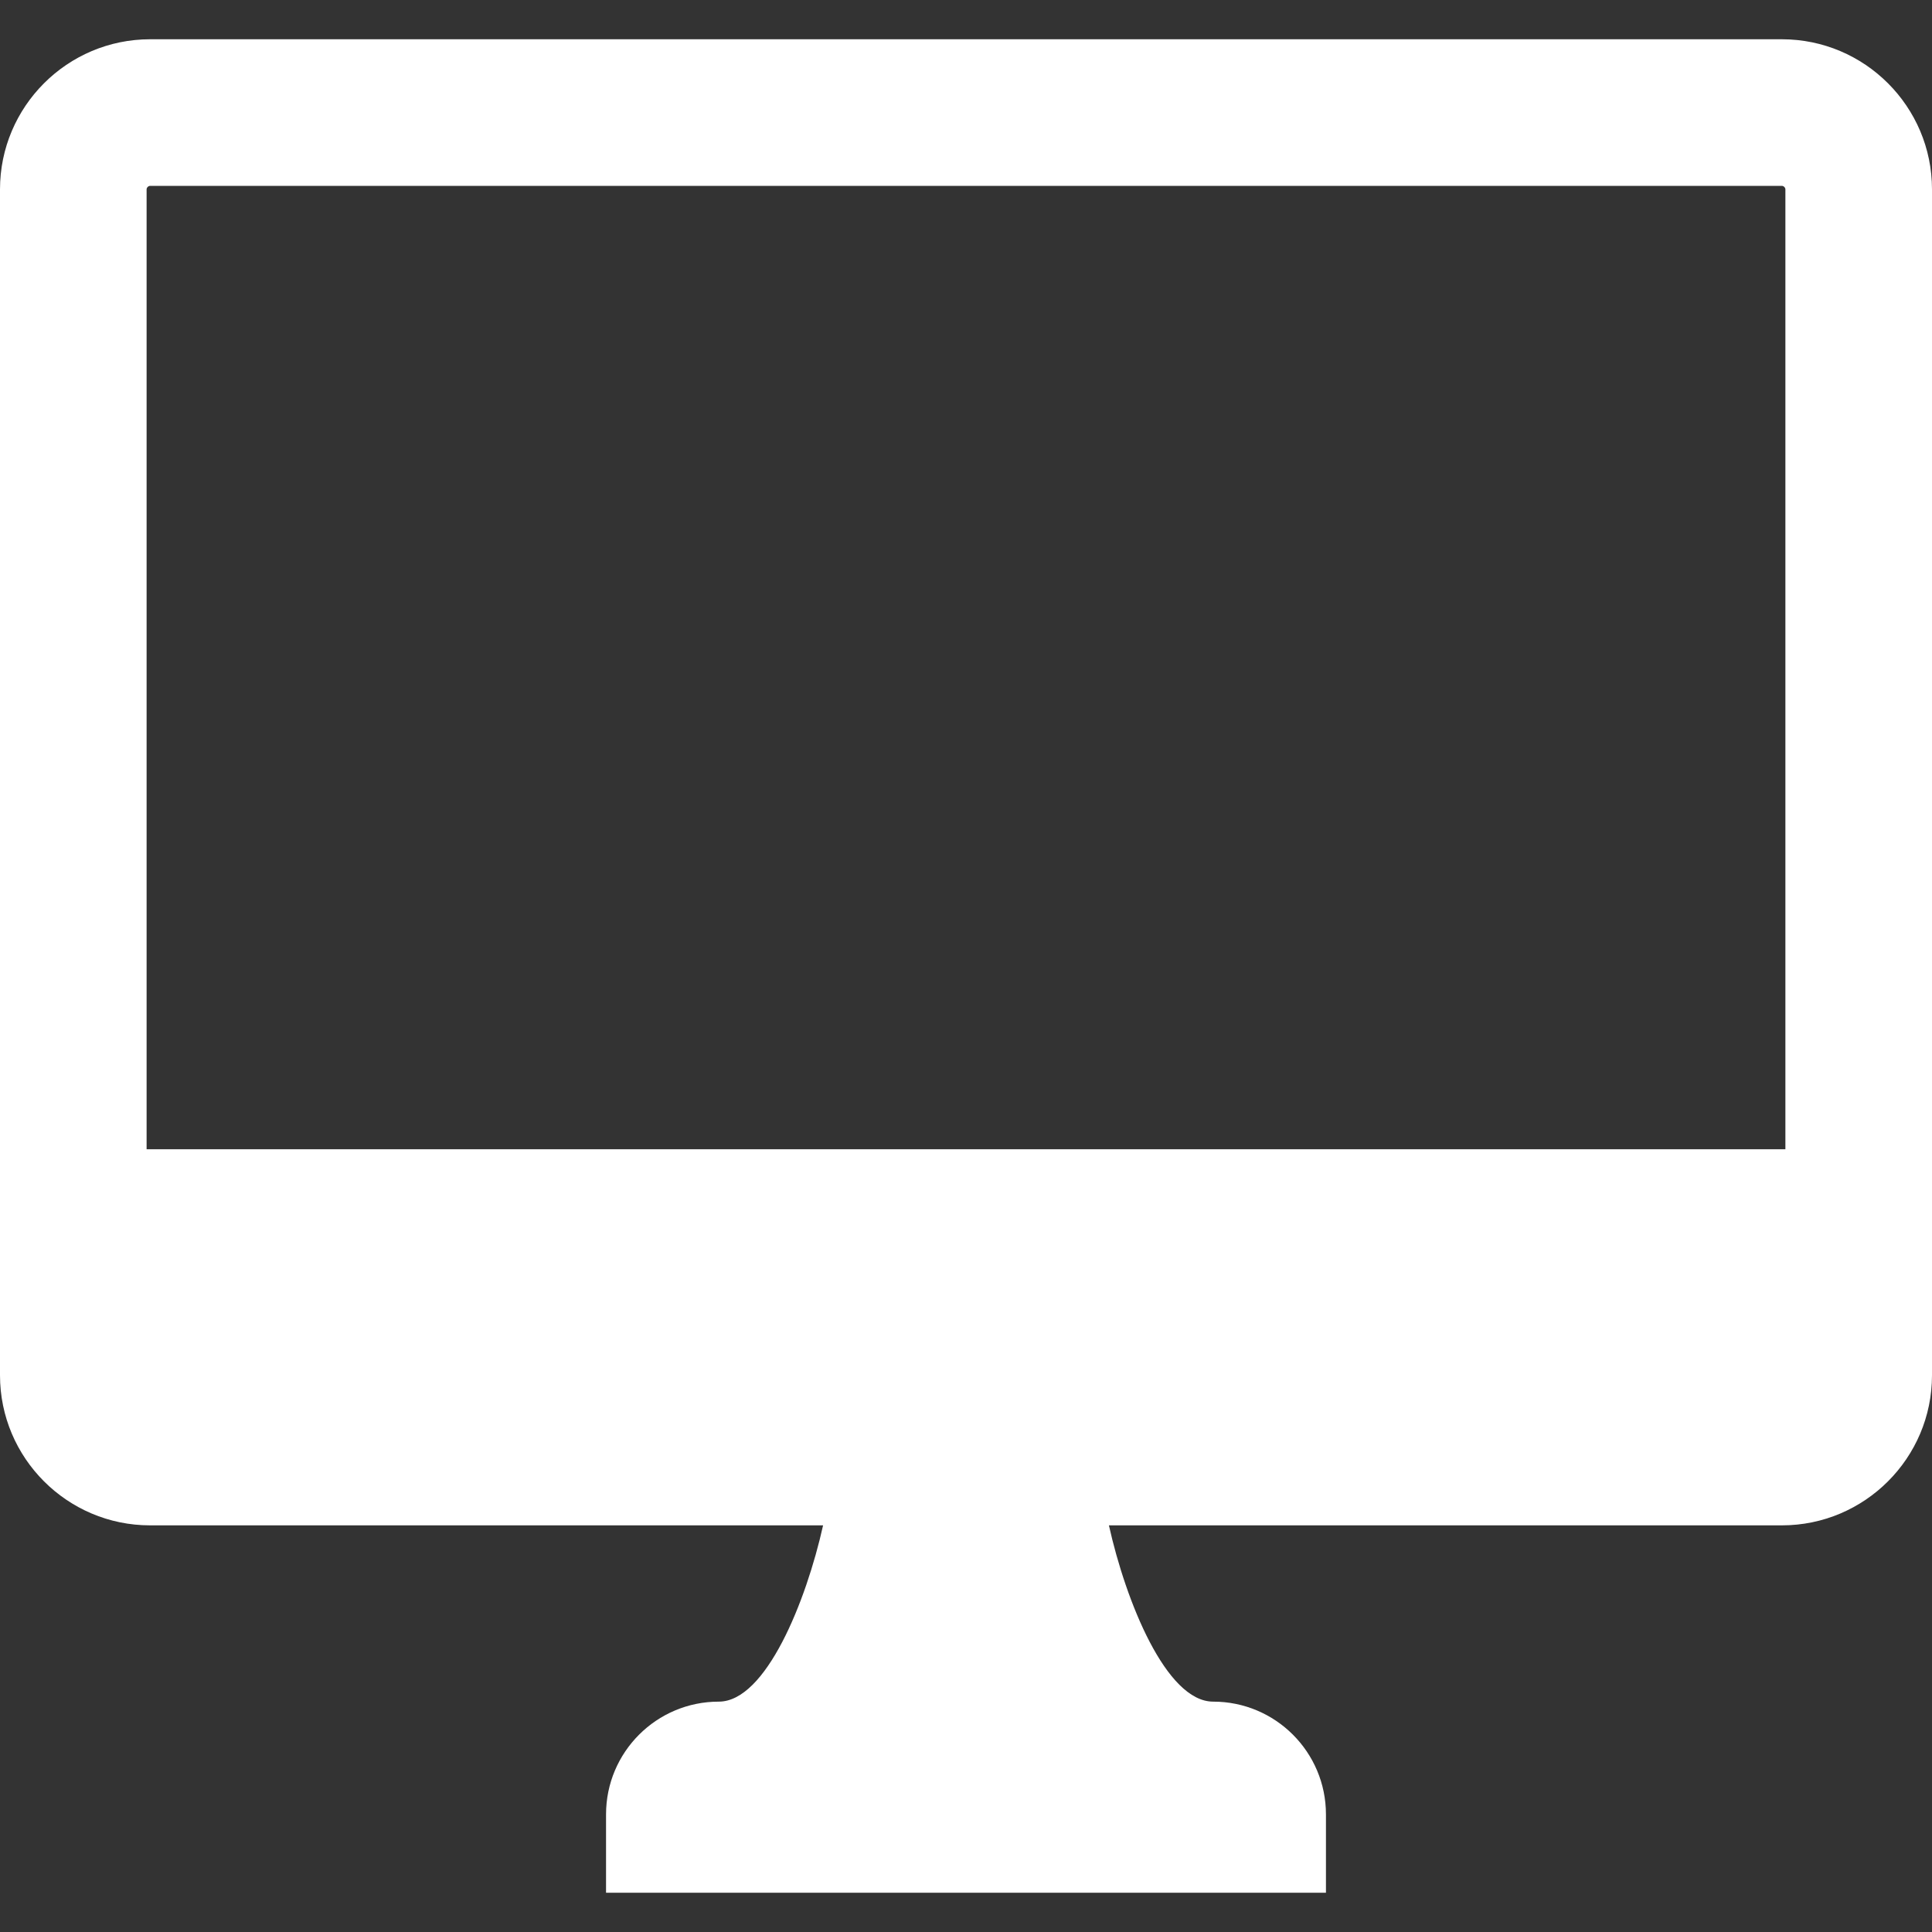
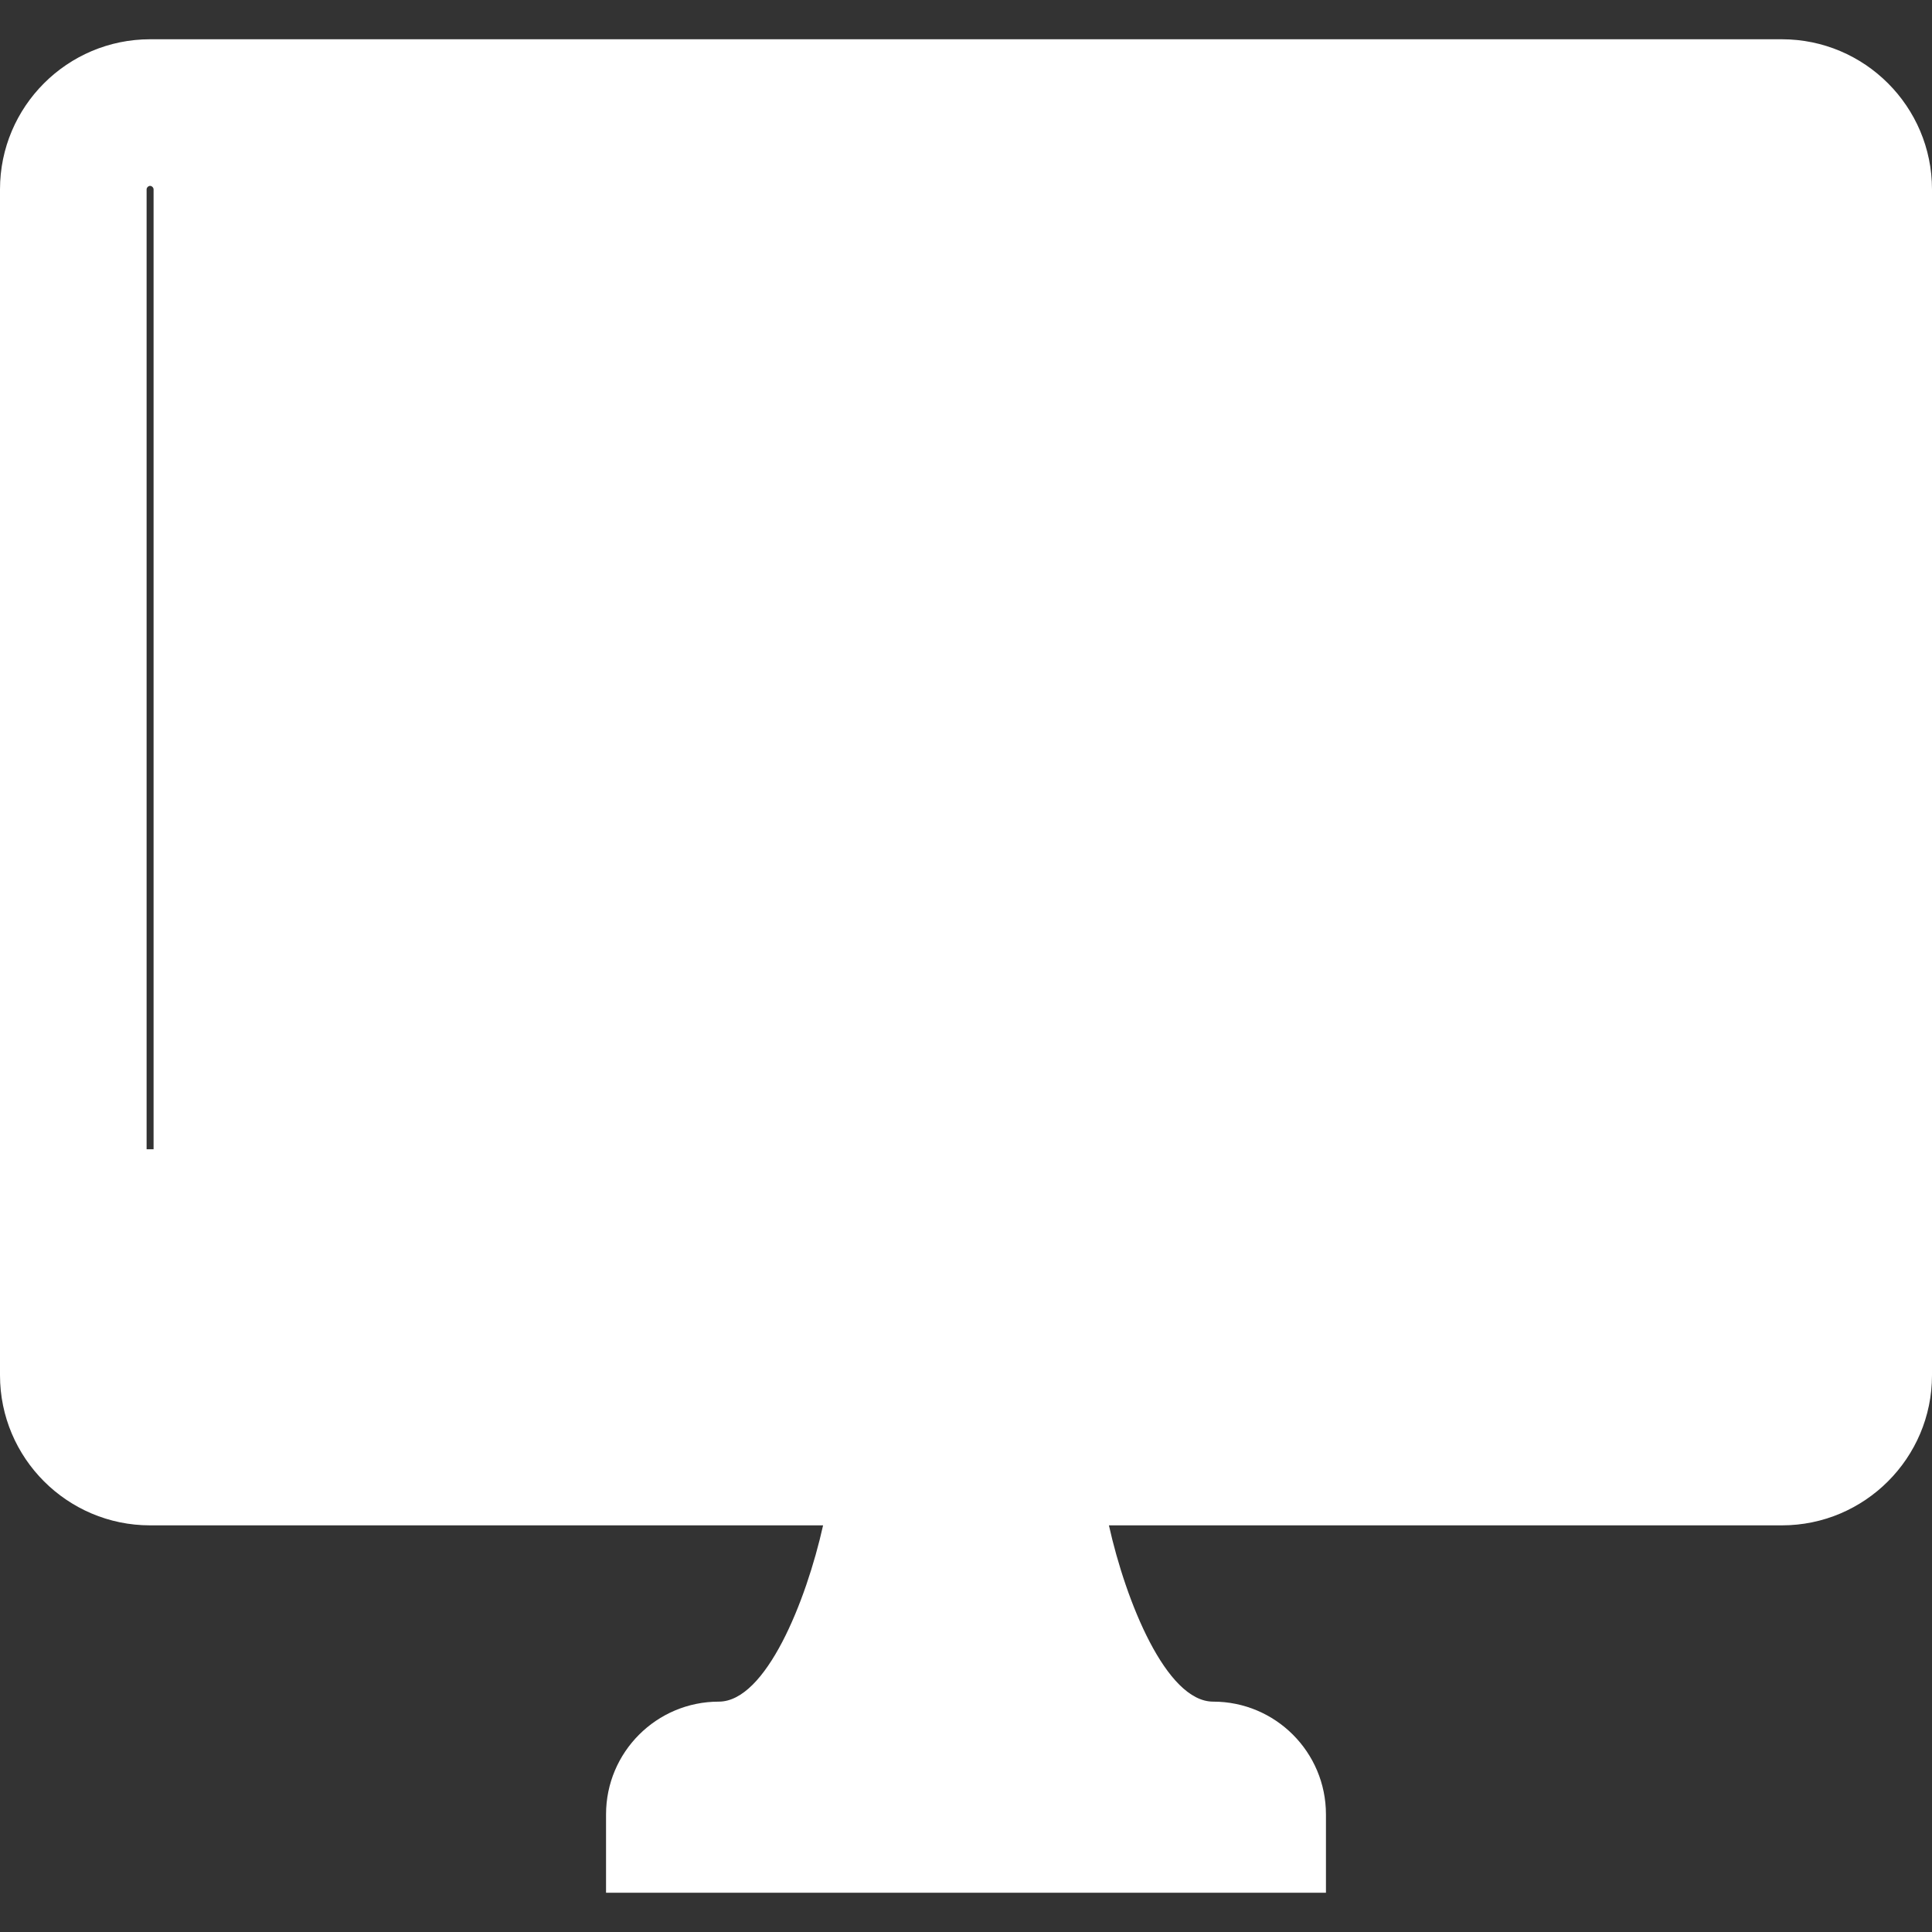
<svg xmlns="http://www.w3.org/2000/svg" version="1.1" id="_x31_0" x="0px" y="0px" viewBox="0 0 512 512" style="width: 256px; height: 256px; opacity: 1;" xml:space="preserve">
  <rect x="0" y="0" width="512" height="512" fill="#333333" stroke="none" />
  <style type="text/css">
	.st0{fill:#374149;}
</style>
  <g>
-     <path class="st0" d="M472.222,10.406H39.774C17.844,10.406,0,28.25,0,50.184v314.277c0,21.934,17.844,39.774,39.774,39.774h178.351   c-4.484,20.133-15.164,46.715-27.629,46.715c-16.508,0-29.89,13.382-29.89,29.89v20.754H351.39V480.84   c0-16.508-13.382-29.89-29.886-29.89c-12.469,0-23.149-26.582-27.629-46.715h178.347c21.934,0,39.778-17.84,39.778-39.774V50.184   C512,28.25,494.156,10.406,472.222,10.406z M473.149,304.566H38.851V50.184c0-0.465,0.458-0.926,0.922-0.926h432.449   c0.469,0,0.926,0.462,0.926,0.926V304.566z" style="fill: rgb(255, 255, 255);" />
+     <path class="st0" d="M472.222,10.406H39.774C17.844,10.406,0,28.25,0,50.184v314.277c0,21.934,17.844,39.774,39.774,39.774h178.351   c-4.484,20.133-15.164,46.715-27.629,46.715c-16.508,0-29.89,13.382-29.89,29.89v20.754H351.39V480.84   c0-16.508-13.382-29.89-29.886-29.89c-12.469,0-23.149-26.582-27.629-46.715h178.347c21.934,0,39.778-17.84,39.778-39.774V50.184   C512,28.25,494.156,10.406,472.222,10.406z M473.149,304.566H38.851V50.184c0-0.465,0.458-0.926,0.922-0.926c0.469,0,0.926,0.462,0.926,0.926V304.566z" style="fill: rgb(255, 255, 255);" />
  </g>
</svg>